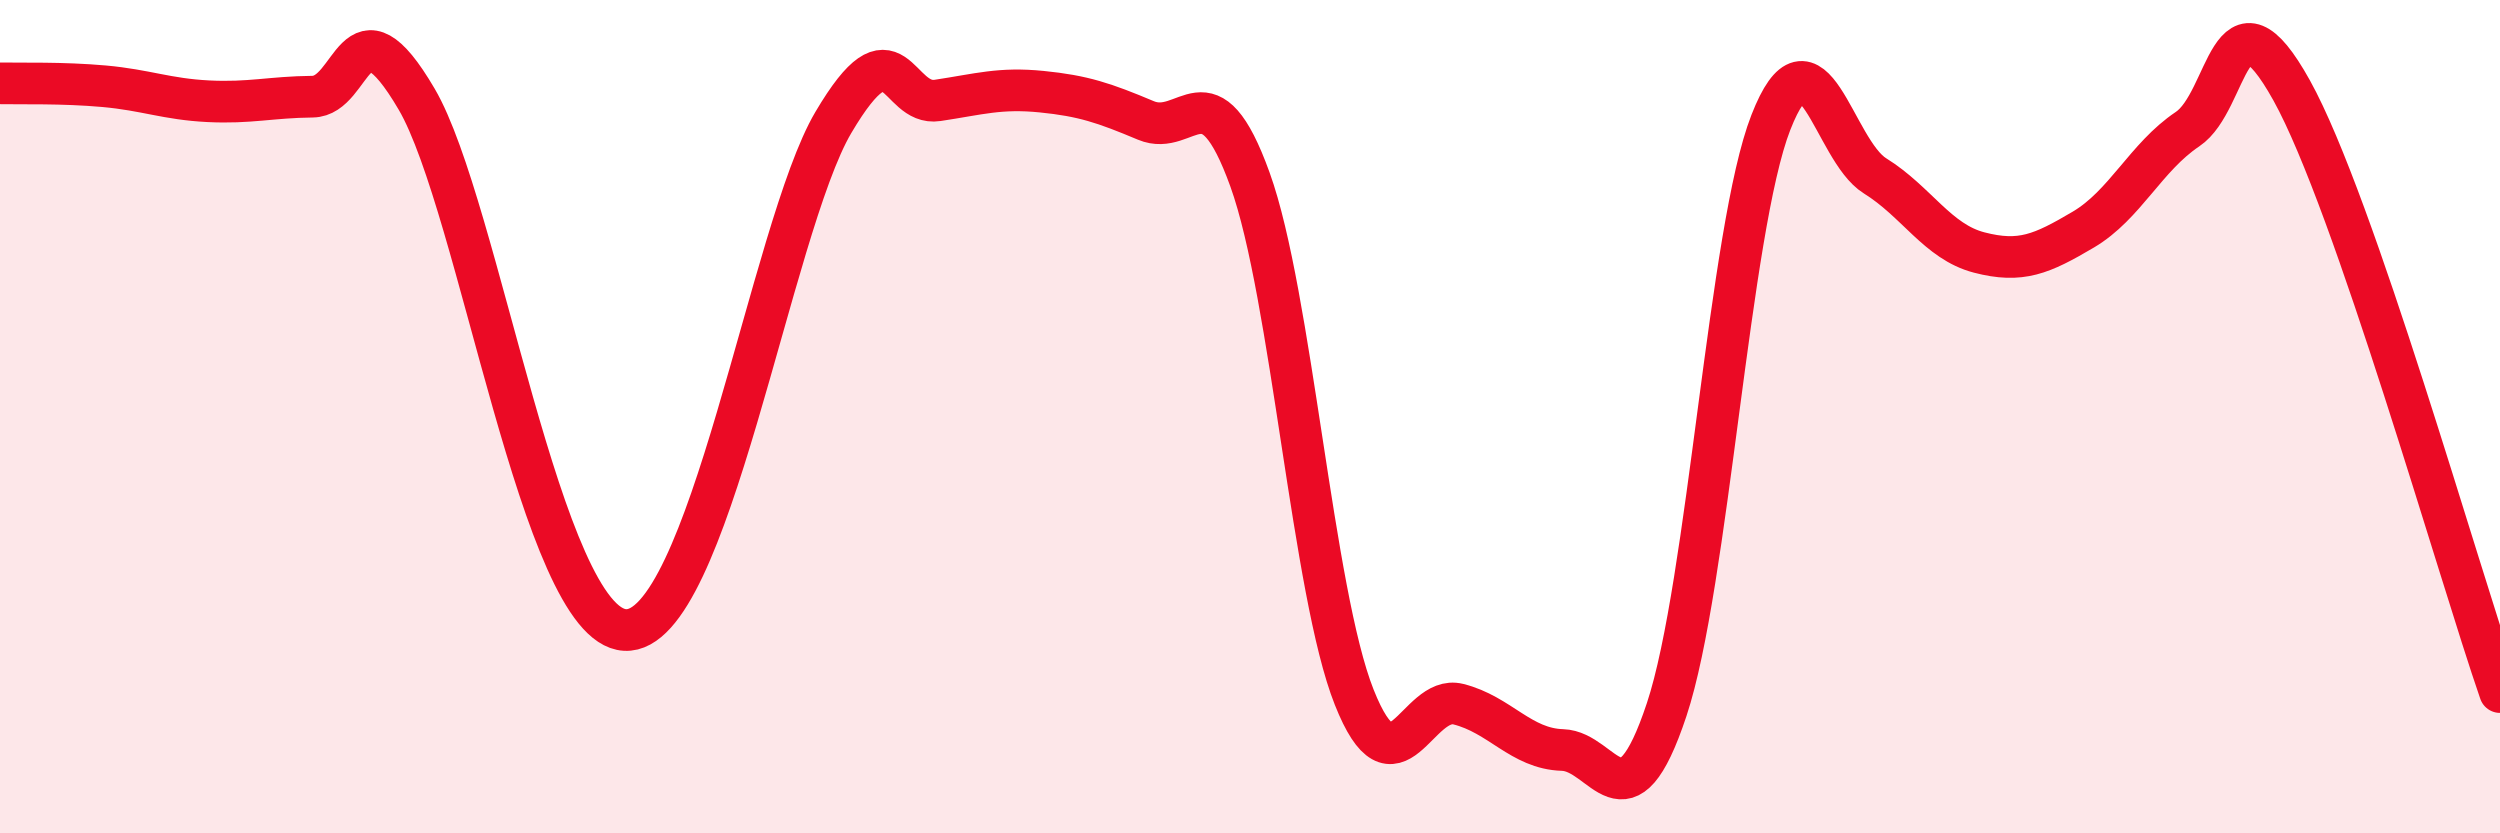
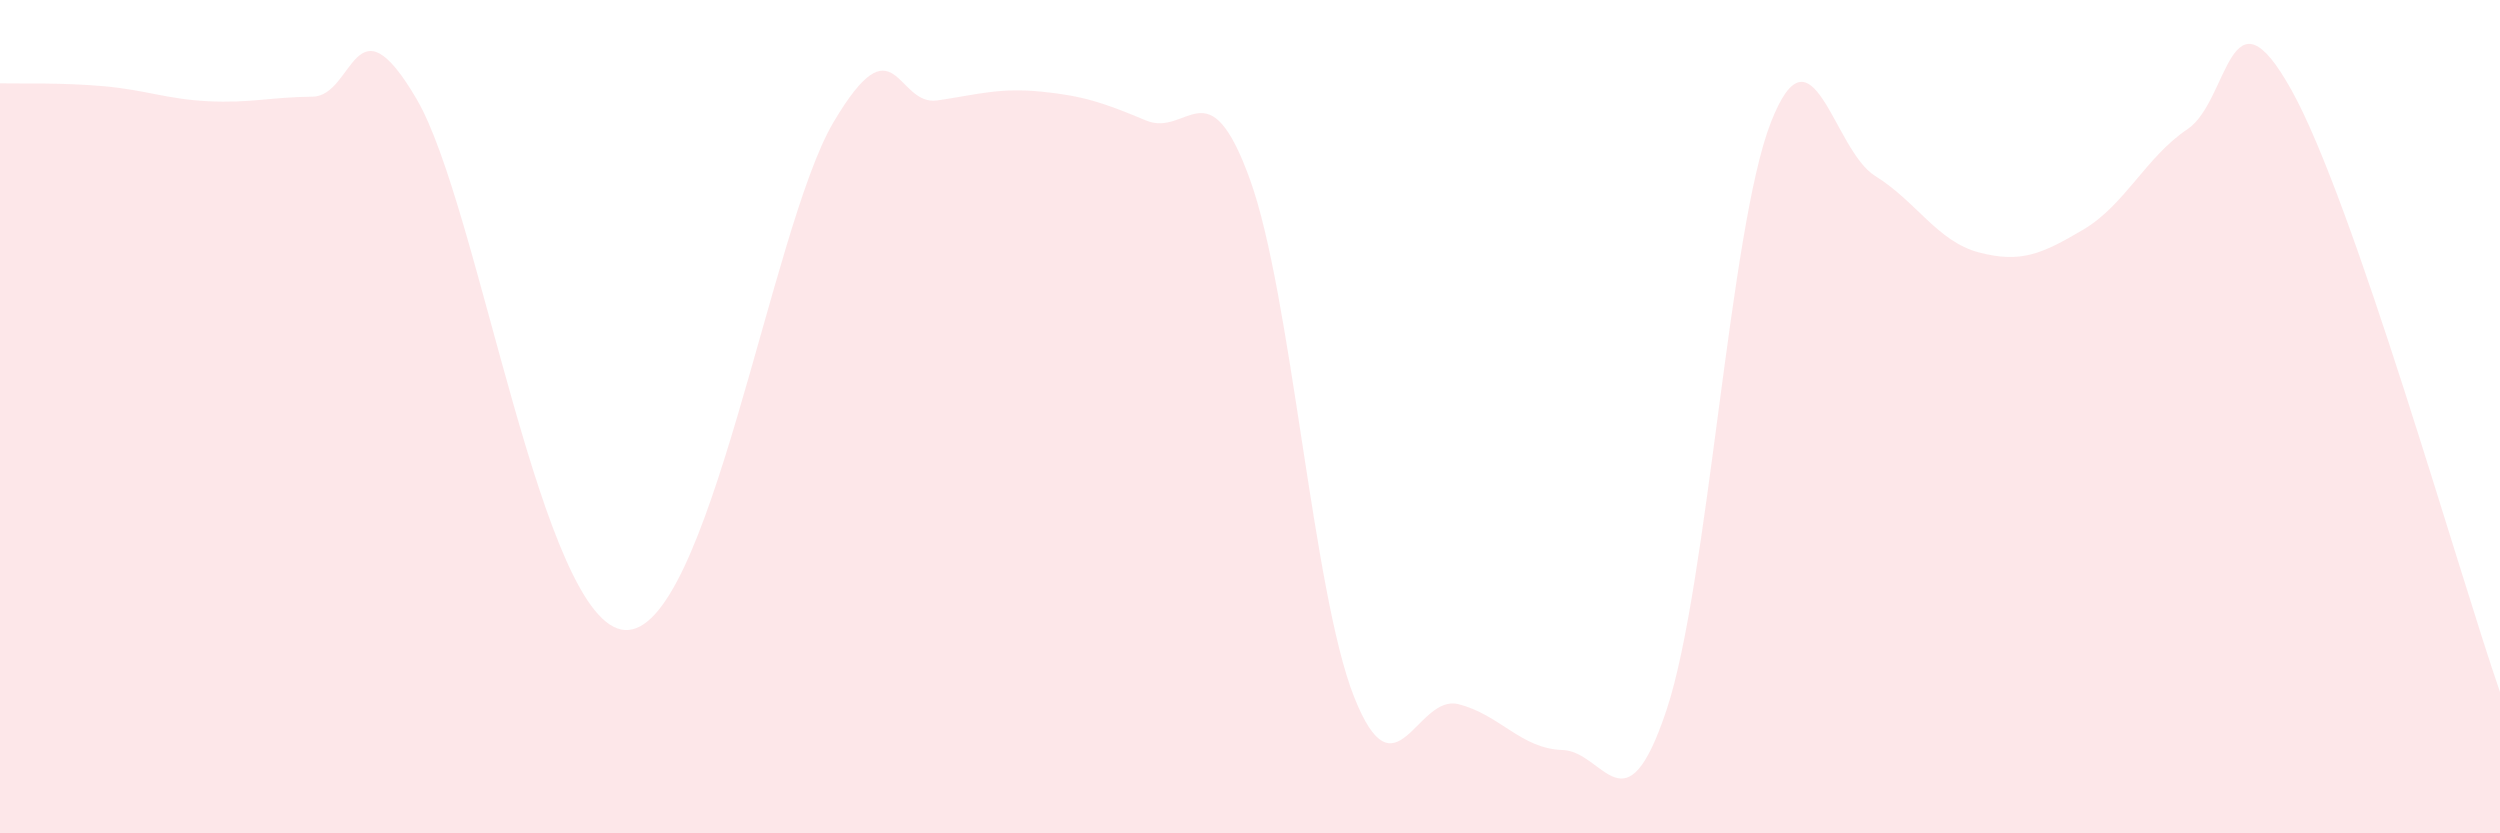
<svg xmlns="http://www.w3.org/2000/svg" width="60" height="20" viewBox="0 0 60 20">
  <path d="M 0,2 C 0.5,2.01 1.5,1.98 2.5,2.07 C 3.5,2.16 4,2.38 5,2.43 C 6,2.48 6.5,2.33 7.5,2.32 C 8.5,2.31 8.5,-0.18 10,2.38 C 11.5,4.94 13,15.01 15,15.12 C 17,15.23 18.5,5.48 20,2.94 C 21.5,0.4 21.5,2.56 22.5,2.41 C 23.5,2.26 24,2.1 25,2.2 C 26,2.3 26.5,2.47 27.5,2.89 C 28.5,3.31 29,1.54 30,4.31 C 31,7.08 31.5,14.21 32.5,16.73 C 33.5,19.25 34,16.65 35,16.9 C 36,17.15 36.5,17.97 37.5,18 C 38.5,18.03 39,20.04 40,17.03 C 41,14.02 41.5,5.5 42.5,2.94 C 43.5,0.38 44,3.6 45,4.22 C 46,4.84 46.5,5.8 47.5,6.06 C 48.5,6.32 49,6.1 50,5.51 C 51,4.92 51.5,3.77 52.5,3.1 C 53.5,2.43 53.5,-0.53 55,2.17 C 56.5,4.87 59,13.72 60,16.61L60 20L0 20Z" fill="#EB0A25" opacity="0.1" stroke-linecap="round" stroke-linejoin="round" />
-   <path d="M 0,2 C 0.5,2.01 1.5,1.98 2.5,2.07 C 3.5,2.16 4,2.38 5,2.43 C 6,2.48 6.5,2.33 7.5,2.32 C 8.5,2.31 8.5,-0.18 10,2.38 C 11.5,4.94 13,15.01 15,15.12 C 17,15.23 18.5,5.48 20,2.94 C 21.5,0.4 21.5,2.56 22.5,2.41 C 23.5,2.26 24,2.1 25,2.2 C 26,2.3 26.5,2.47 27.5,2.89 C 28.5,3.31 29,1.54 30,4.31 C 31,7.08 31.5,14.21 32.5,16.73 C 33.5,19.25 34,16.65 35,16.9 C 36,17.15 36.5,17.97 37.5,18 C 38.5,18.03 39,20.04 40,17.03 C 41,14.02 41.5,5.5 42.5,2.94 C 43.5,0.38 44,3.6 45,4.22 C 46,4.84 46.5,5.8 47.5,6.06 C 48.5,6.32 49,6.1 50,5.51 C 51,4.92 51.5,3.77 52.5,3.1 C 53.5,2.43 53.5,-0.53 55,2.17 C 56.5,4.87 59,13.72 60,16.61" stroke="#EB0A25" stroke-width="1" fill="none" stroke-linecap="round" stroke-linejoin="round" />
</svg>